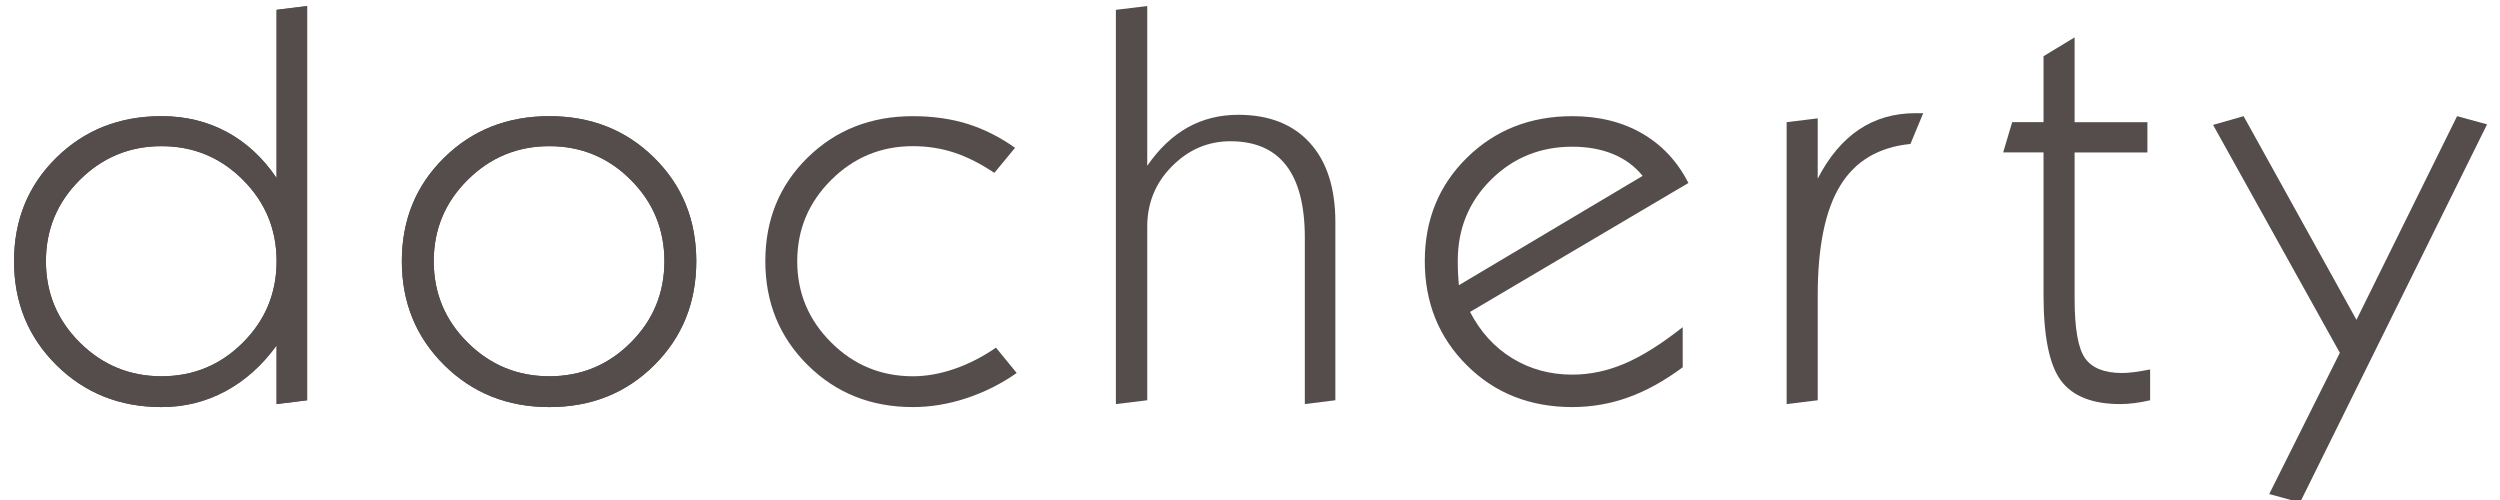
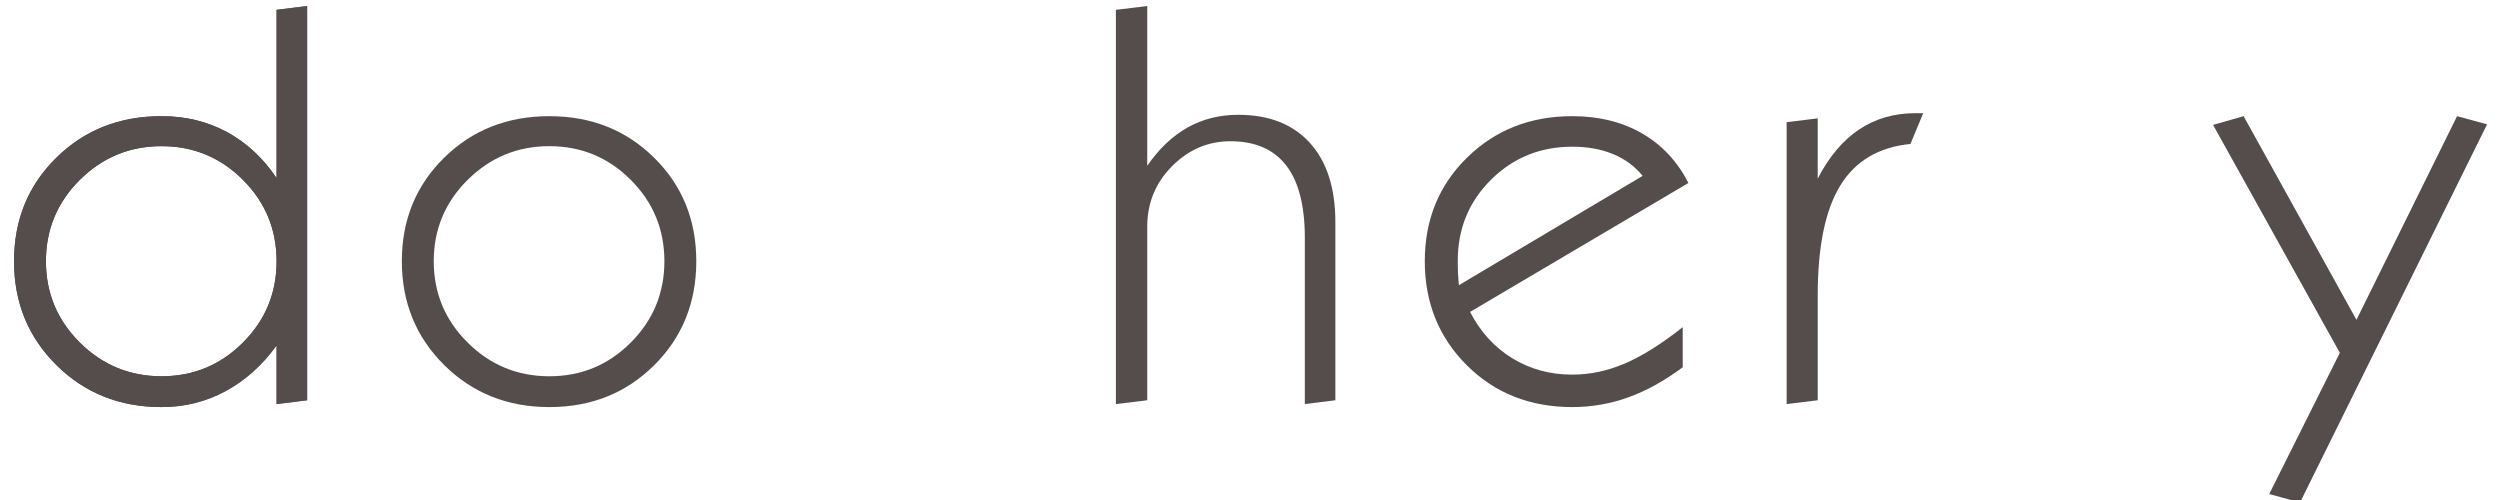
<svg xmlns="http://www.w3.org/2000/svg" xmlns:ns1="http://www.serif.com/" version="1.1" id="Layer_1" x="0px" y="0px" width="1000px" height="200px" viewBox="95.275 320.945 1000 200" enable-background="new 95.275 320.945 1000 200" xml:space="preserve">
  <g id="Artboard1">
    <g id="Layer-1" ns1:id="Layer 1">
      <path fill="#544D4C" d="M113.649,425.431c0,12.724,4.525,23.575,13.577,32.554c9.052,8.979,19.938,13.467,32.663,13.467    c12.723,0,23.574-4.487,32.554-13.467c8.979-8.979,13.468-19.83,13.468-32.554c0-12.723-4.49-23.574-13.468-32.554    c-8.98-8.979-19.831-13.469-32.554-13.469c-12.724,0-23.61,4.49-32.663,13.469C118.174,401.856,113.649,412.708,113.649,425.431     M205.911,459.129c-5.817,7.998-12.65,14.104-20.503,18.32c-7.851,4.217-16.359,6.324-25.519,6.324    c-16.724,0-30.738-5.599-42.041-16.793c-11.306-11.194-16.958-25.045-16.958-41.55c0-16.504,5.634-30.3,16.903-41.388    c11.27-11.086,25.302-16.63,42.096-16.63c9.597,0,18.303,2.109,26.119,6.325c7.814,4.217,14.451,10.36,19.903,18.431V324.88    l12.215-1.527v157.693l-12.215,1.528V459.129L205.911,459.129z" />
      <path fill="#544D4C" d="M113.649,425.431c0,12.724,4.525,23.575,13.577,32.554c9.052,8.979,19.938,13.467,32.663,13.467    c12.723,0,23.574-4.487,32.554-13.467c8.979-8.979,13.468-19.83,13.468-32.554c0-12.723-4.49-23.574-13.468-32.554    c-8.98-8.979-19.831-13.469-32.554-13.469c-12.724,0-23.61,4.49-32.663,13.469C118.174,401.856,113.649,412.708,113.649,425.431    L113.649,425.431z M205.911,459.129c-5.817,7.998-12.65,14.104-20.503,18.32c-7.851,4.217-16.359,6.324-25.519,6.324    c-16.724,0-30.738-5.599-42.041-16.793c-11.306-11.194-16.958-25.045-16.958-41.55c0-16.504,5.634-30.3,16.903-41.388    c11.27-11.086,25.302-16.63,42.096-16.63c9.597,0,18.303,2.109,26.119,6.325c7.814,4.217,14.451,10.36,19.903,18.431V324.88    l12.215-1.527v157.693l-12.215,1.528V459.129L205.911,459.129z" />
-       <path fill="#544D4C" d="M268.772,425.432c0,12.725,4.525,23.576,13.577,32.553c9.052,8.981,19.939,13.467,32.663,13.467    c12.723,0,23.574-4.485,32.554-13.467c8.978-8.977,13.468-19.828,13.468-32.553c0-12.723-4.49-23.574-13.468-32.554    c-8.98-8.978-19.832-13.469-32.554-13.469c-12.724,0-23.61,4.491-32.663,13.469C273.297,401.857,268.772,412.709,268.772,425.432     M256.013,425.432c0-16.503,5.633-30.299,16.903-41.388c11.27-11.086,25.302-16.631,42.096-16.631    c16.722,0,30.699,5.545,41.932,16.631c11.234,11.089,16.85,24.885,16.85,41.388c0,16.577-5.616,30.445-16.85,41.605    c-11.233,11.159-25.21,16.738-41.932,16.738c-16.723,0-30.737-5.599-42.041-16.794    C261.665,455.786,256.013,441.938,256.013,425.432" />
      <path fill="#544D4C" d="M268.772,425.432c0,12.725,4.525,23.576,13.577,32.553c9.052,8.981,19.939,13.467,32.663,13.467    c12.723,0,23.574-4.485,32.554-13.467c8.978-8.977,13.468-19.828,13.468-32.553c0-12.723-4.49-23.574-13.468-32.554    c-8.98-8.978-19.832-13.469-32.554-13.469c-12.724,0-23.61,4.491-32.663,13.469C273.297,401.857,268.772,412.709,268.772,425.432z     M256.013,425.432c0-16.503,5.633-30.299,16.903-41.388c11.27-11.086,25.302-16.631,42.096-16.631    c16.722,0,30.699,5.545,41.932,16.631c11.234,11.089,16.85,24.885,16.85,41.388c0,16.577-5.616,30.445-16.85,41.605    c-11.233,11.159-25.21,16.738-41.932,16.738c-16.723,0-30.737-5.599-42.041-16.794    C261.665,455.786,256.013,441.938,256.013,425.432L256.013,425.432z" />
-       <path fill="#544D4C" d="M501.955,470.144c-6.253,4.36-12.961,7.726-20.122,10.087c-7.16,2.361-14.305,3.545-21.428,3.545    c-16.724,0-30.738-5.601-42.042-16.794c-11.307-11.195-16.958-25.046-16.958-41.551c0-16.576,5.634-30.389,16.904-41.442    c11.27-11.05,25.302-16.576,42.096-16.576c7.923,0,15.175,1.019,21.756,3.054c6.58,2.037,12.959,5.235,19.139,9.598l-8.288,10.033    c-5.526-3.709-10.888-6.417-16.086-8.125c-5.198-1.706-10.707-2.563-16.521-2.563c-12.725,0-23.611,4.509-32.663,13.523    c-9.052,9.016-13.577,19.849-13.577,32.499c0,12.652,4.525,23.483,13.577,32.499c9.052,9.016,19.938,13.521,32.663,13.521    c5.378,0,10.923-0.98,16.63-2.943c5.707-1.962,11.25-4.798,16.632-8.507L501.955,470.144z" />
      <path fill="#544D4C" d="M541.631,482.575V324.88l12.541-1.527v63.907c4.727-6.833,10.105-11.942,16.14-15.322    c6.034-3.379,12.797-5.071,20.285-5.071c12.286,0,21.828,3.746,28.628,11.233c6.797,7.489,10.196,18.068,10.196,31.735v71.213    l-12.214,1.526v-66.522c0-12.87-2.491-22.521-7.472-28.955c-4.979-6.435-12.415-9.651-22.3-9.651    c-8.943,0-16.723,3.326-23.338,9.979c-6.616,6.65-9.925,14.705-9.925,24.155v69.468L541.631,482.575z" />
      <path fill="#544D4C" d="M678.822,435.028l73.506-43.732c-3.129-3.854-7.072-6.761-11.834-8.725    c-4.764-1.962-10.195-2.944-16.303-2.944c-12.799,0-23.63,4.4-32.5,13.196c-8.871,8.798-13.305,19.594-13.305,32.39    c0,2.036,0.035,3.801,0.108,5.29C678.568,431.993,678.677,433.502,678.822,435.028L678.822,435.028z M768.359,467.854    c-7.344,5.451-14.615,9.47-21.813,12.049c-7.197,2.581-14.65,3.873-22.355,3.873c-16.941,0-31.011-5.579-42.206-16.74    c-11.196-11.158-16.796-25.028-16.796-41.604c0-16.577,5.634-30.39,16.905-41.443c11.268-11.049,25.3-16.575,42.097-16.575    c10.611,0,19.902,2.289,27.863,6.87s14.156,11.198,18.594,19.849l-87.354,51.583c4.144,7.999,9.777,14.179,16.902,18.539    c7.125,4.364,15.123,6.542,23.994,6.542c7.051,0,14.029-1.471,20.938-4.413c6.906-2.945,14.648-7.799,23.23-14.562V467.854    L768.359,467.854z" />
      <path fill="#544D4C" d="M809.931,482.575V369.812l12.433-1.526v24.102c4.507-8.726,10.015-15.268,16.522-19.63    c6.506-4.363,14.051-6.543,22.631-6.543h3.05l-5.122,12.323c-12.652,1.236-21.996,6.761-28.029,16.577    c-6.035,9.814-9.052,24.467-9.052,43.95v41.985L809.931,482.575z" />
-       <path fill="#544D4C" d="M955.326,481.049c-2.182,0.508-4.271,0.888-6.27,1.145c-2.001,0.254-3.873,0.382-5.617,0.382    c-11.197,0-19.123-3.126-23.773-9.378c-4.654-6.25-6.981-17.702-6.981-34.351v-56.929h-16.139l3.598-12.106h12.541V343.42    l12.434-7.523v33.915h29.118v12.106h-29.118v58.453c0,11.998,1.399,19.96,4.2,23.883c2.797,3.928,7.723,5.89,14.774,5.89    c1.528,0,3.22-0.125,5.073-0.382c1.854-0.253,3.906-0.6,6.16-1.035V481.049z" />
-       <path fill="#544D4C" d="M1015.287,521.945l-12.323-3.381l28.245-56.49l-50.71-91.171l12.216-3.49l45.146,81.466l40.243-81.466    l11.998,3.272L1015.287,521.945L1015.287,521.945z" />
+       <path fill="#544D4C" d="M1015.287,521.945l-12.323-3.381l28.245-56.49l-50.71-91.171l12.216-3.49l45.146,81.466l40.243-81.466    l11.998,3.272L1015.287,521.945L1015.287,521.945" />
    </g>
  </g>
</svg>